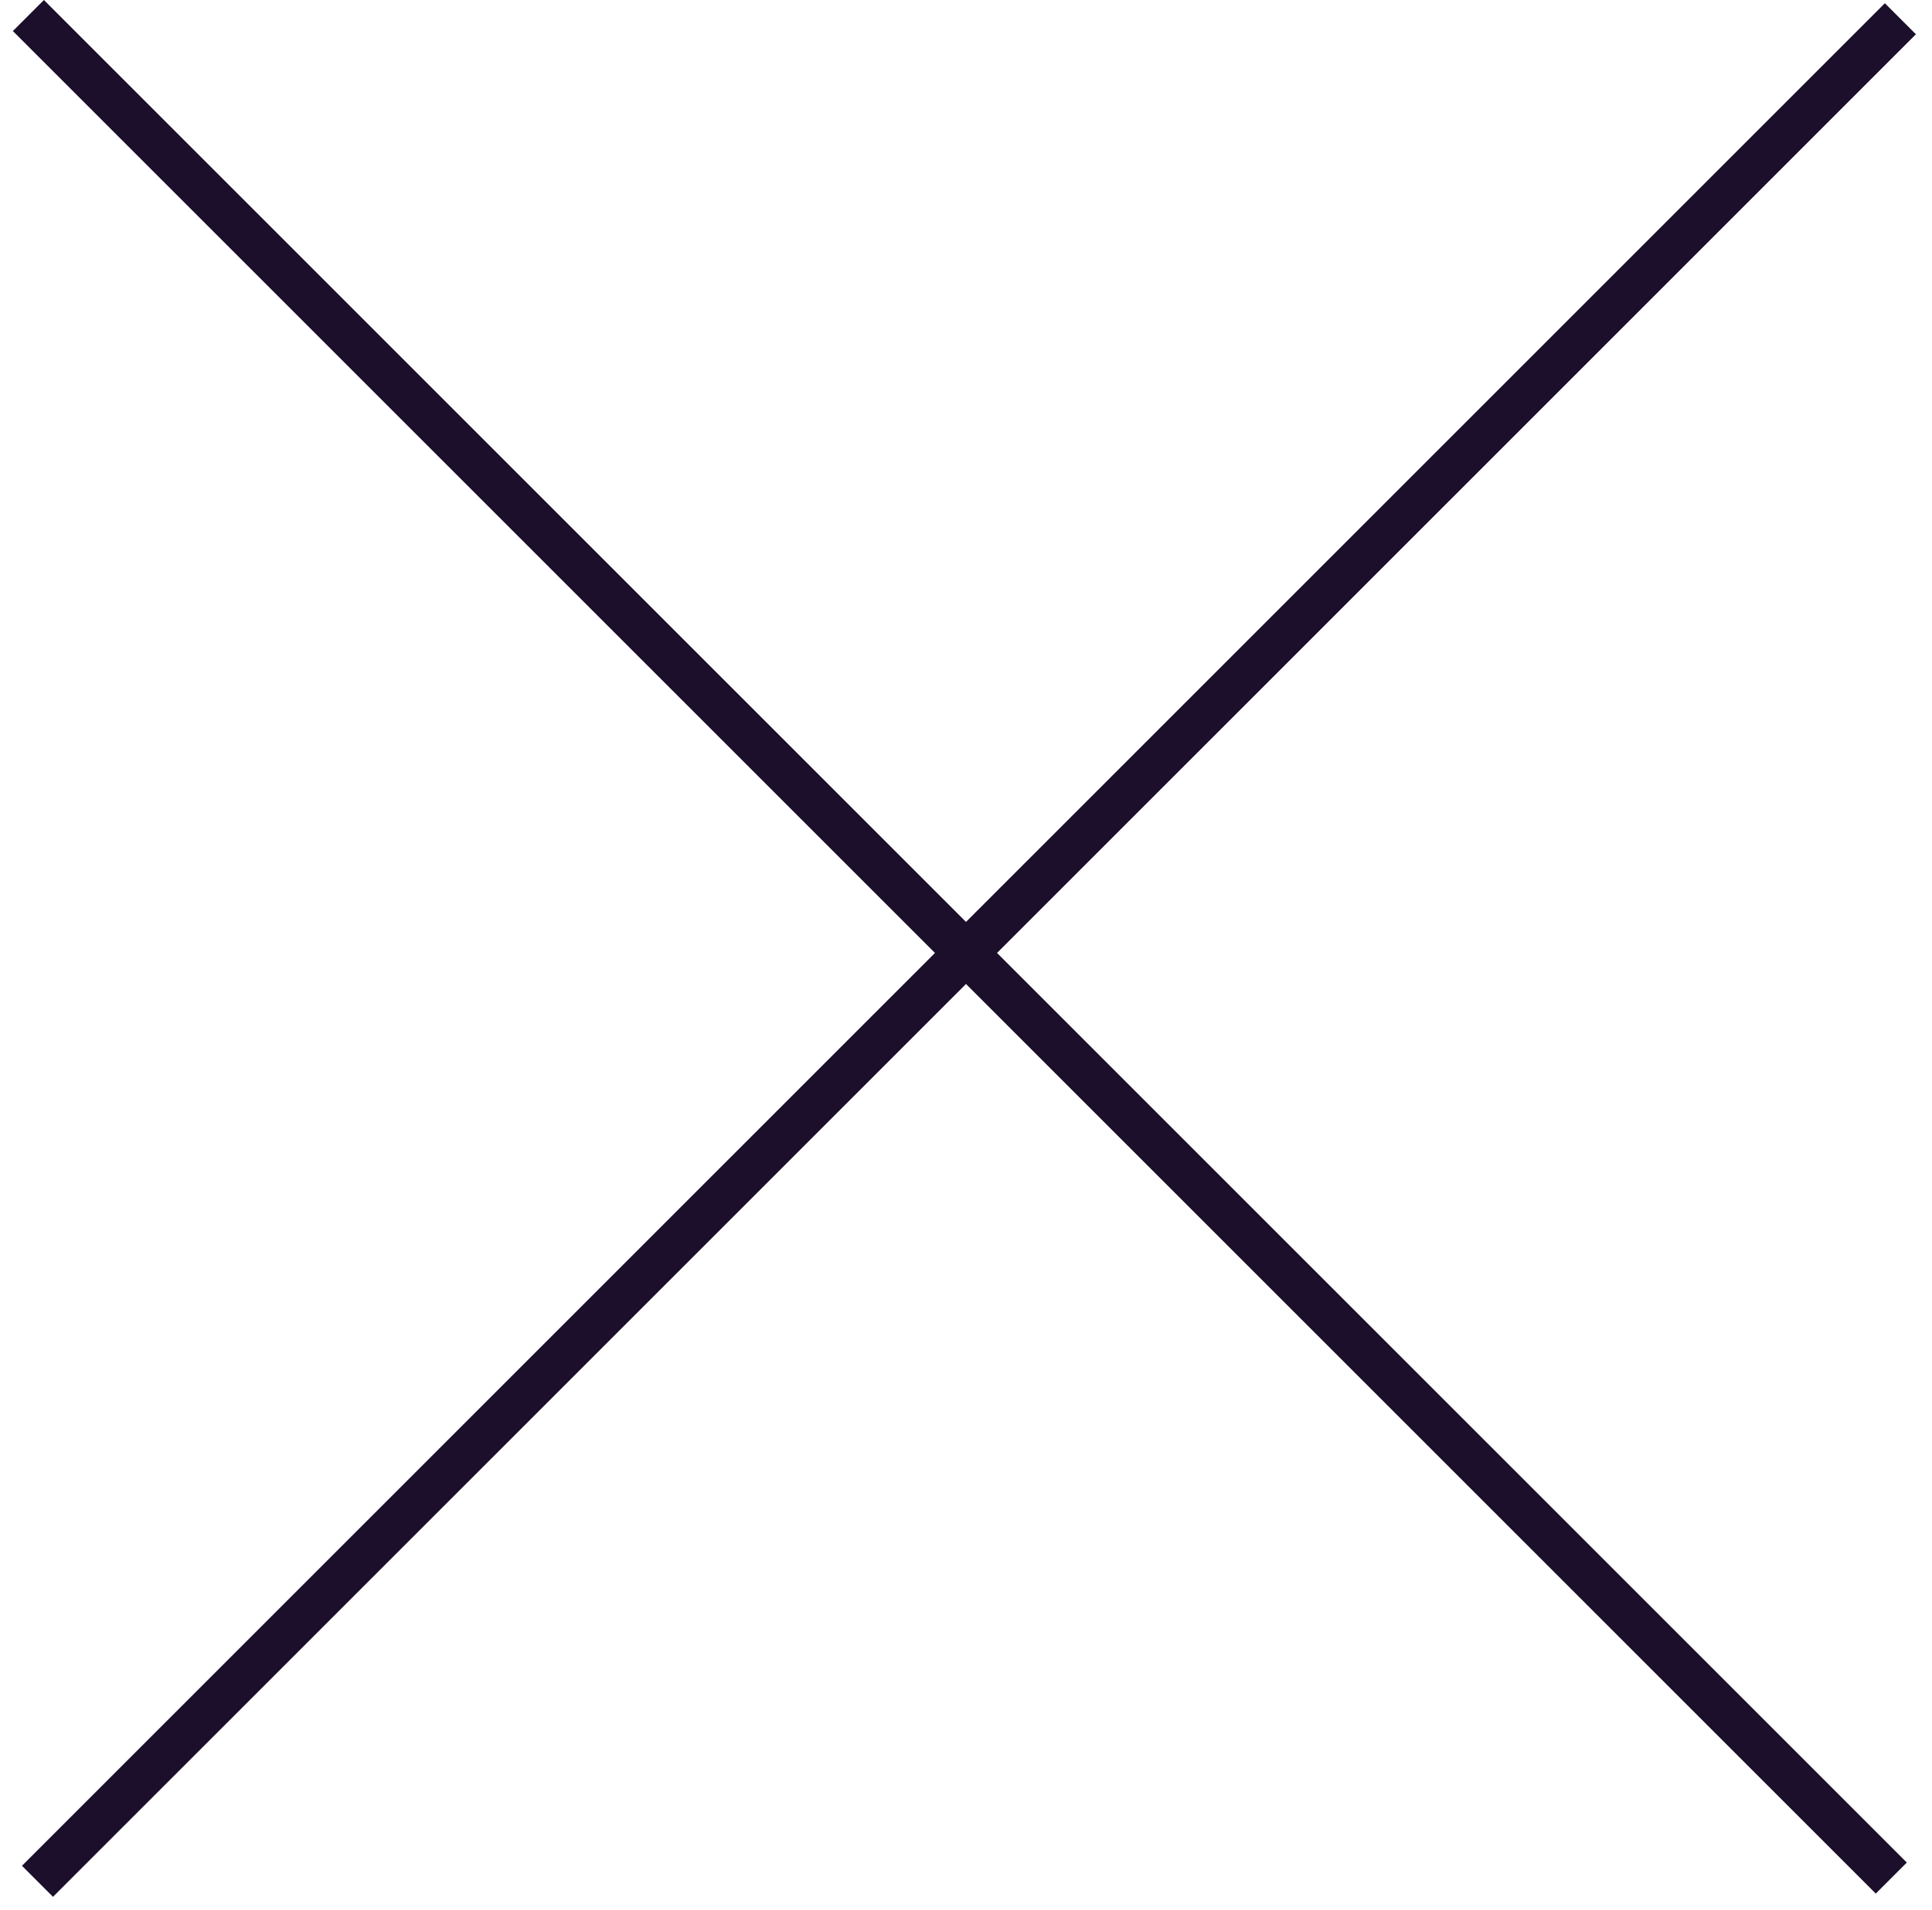
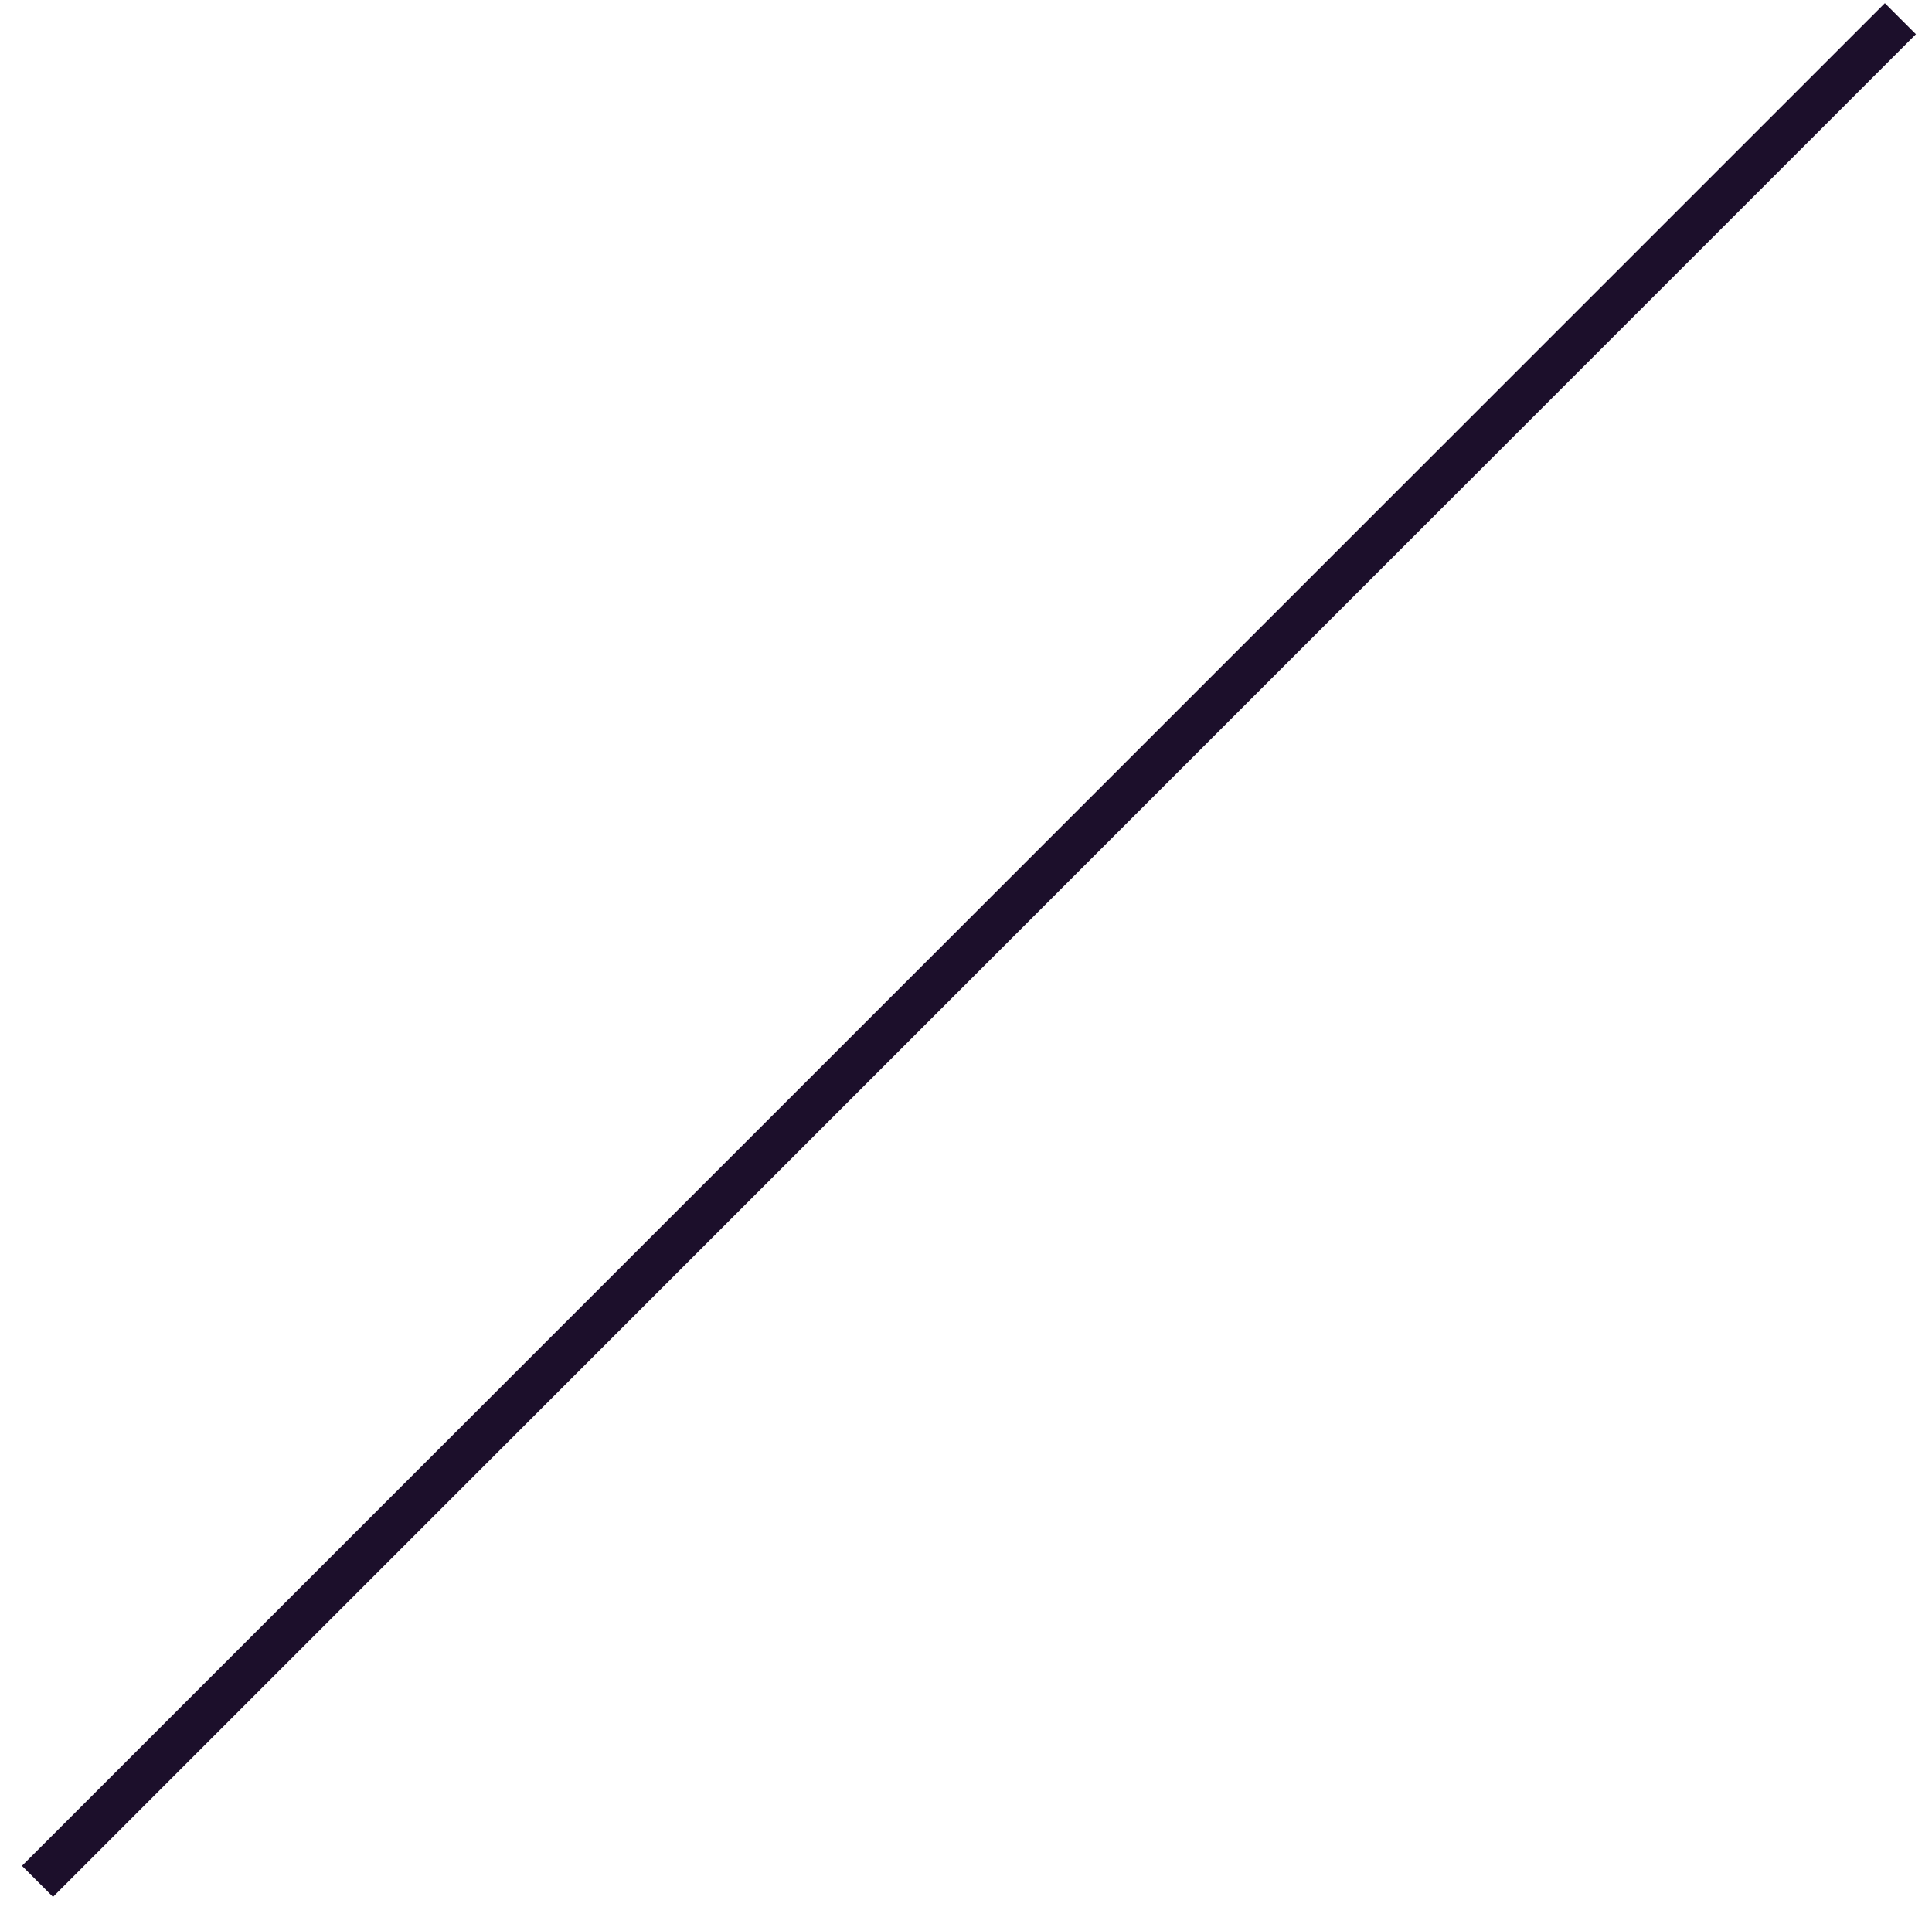
<svg xmlns="http://www.w3.org/2000/svg" width="88" height="87" viewBox="0 0 88 87" fill="none">
  <rect x="1" y="85" width="120" height="2" transform="rotate(-45 1 85)" fill="#1C0F2B" />
-   <rect x="2" width="120" height="2" transform="rotate(45 2 0)" fill="#1C0F2B" />
</svg>